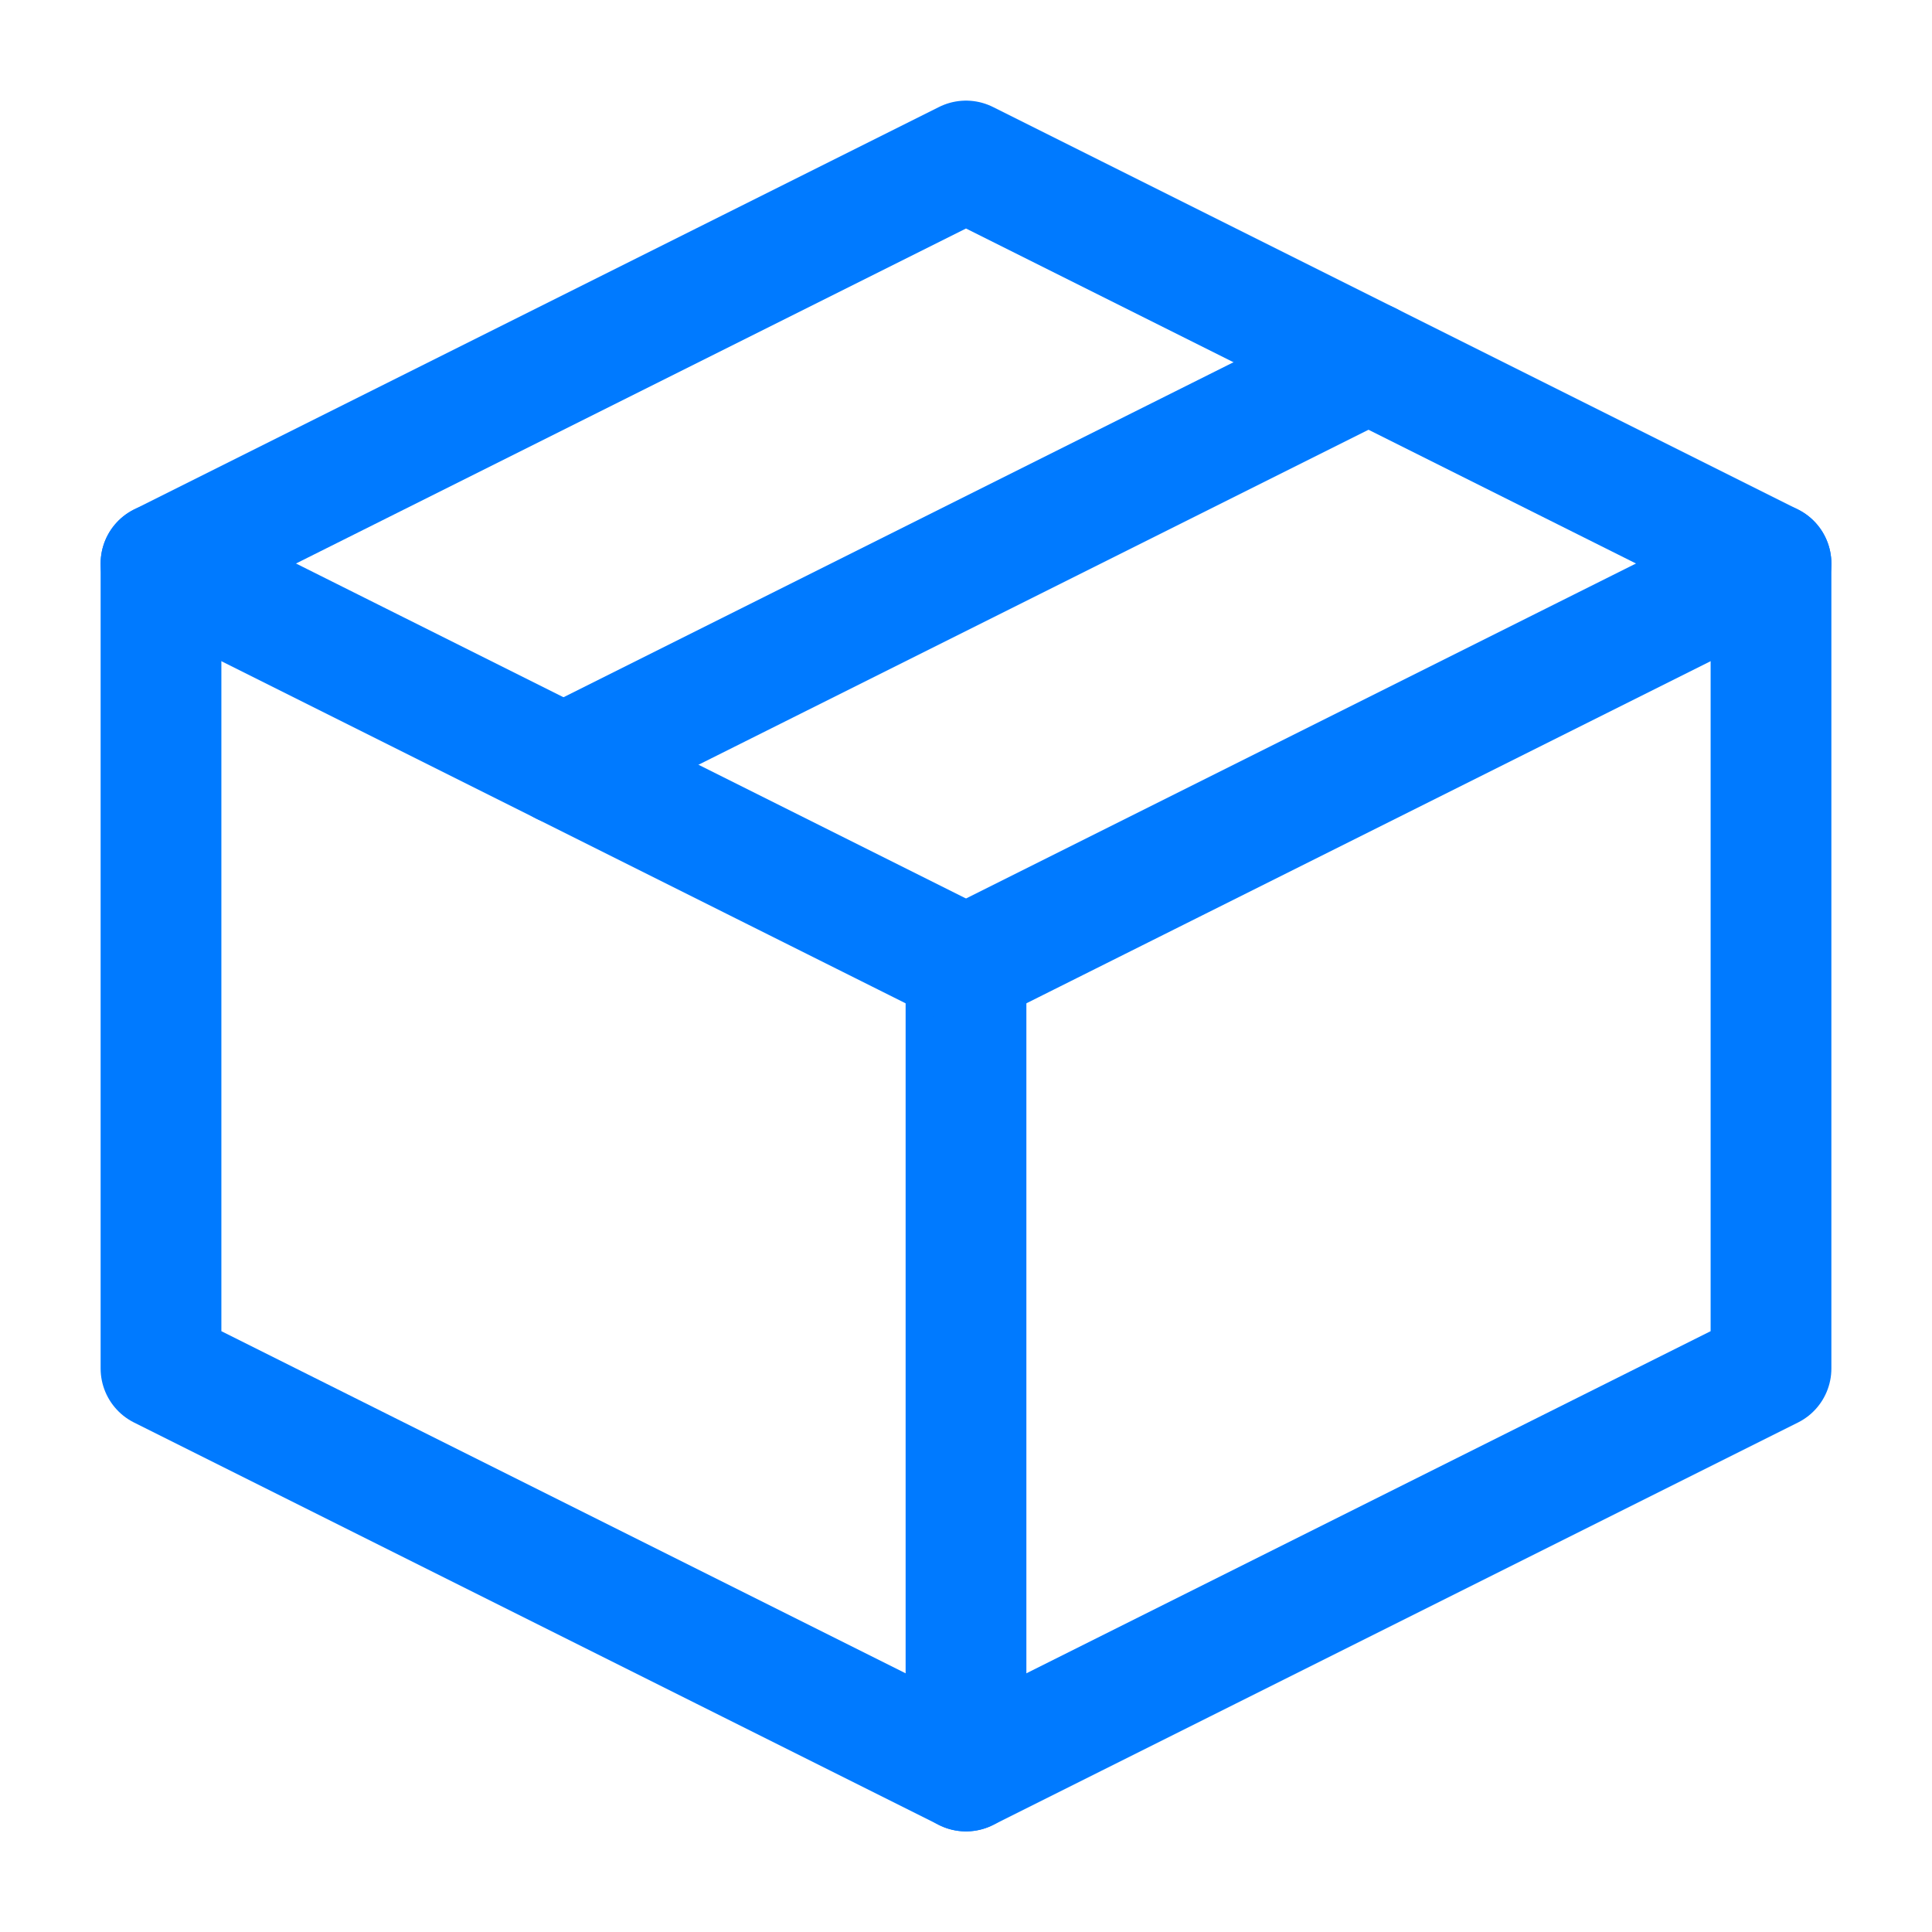
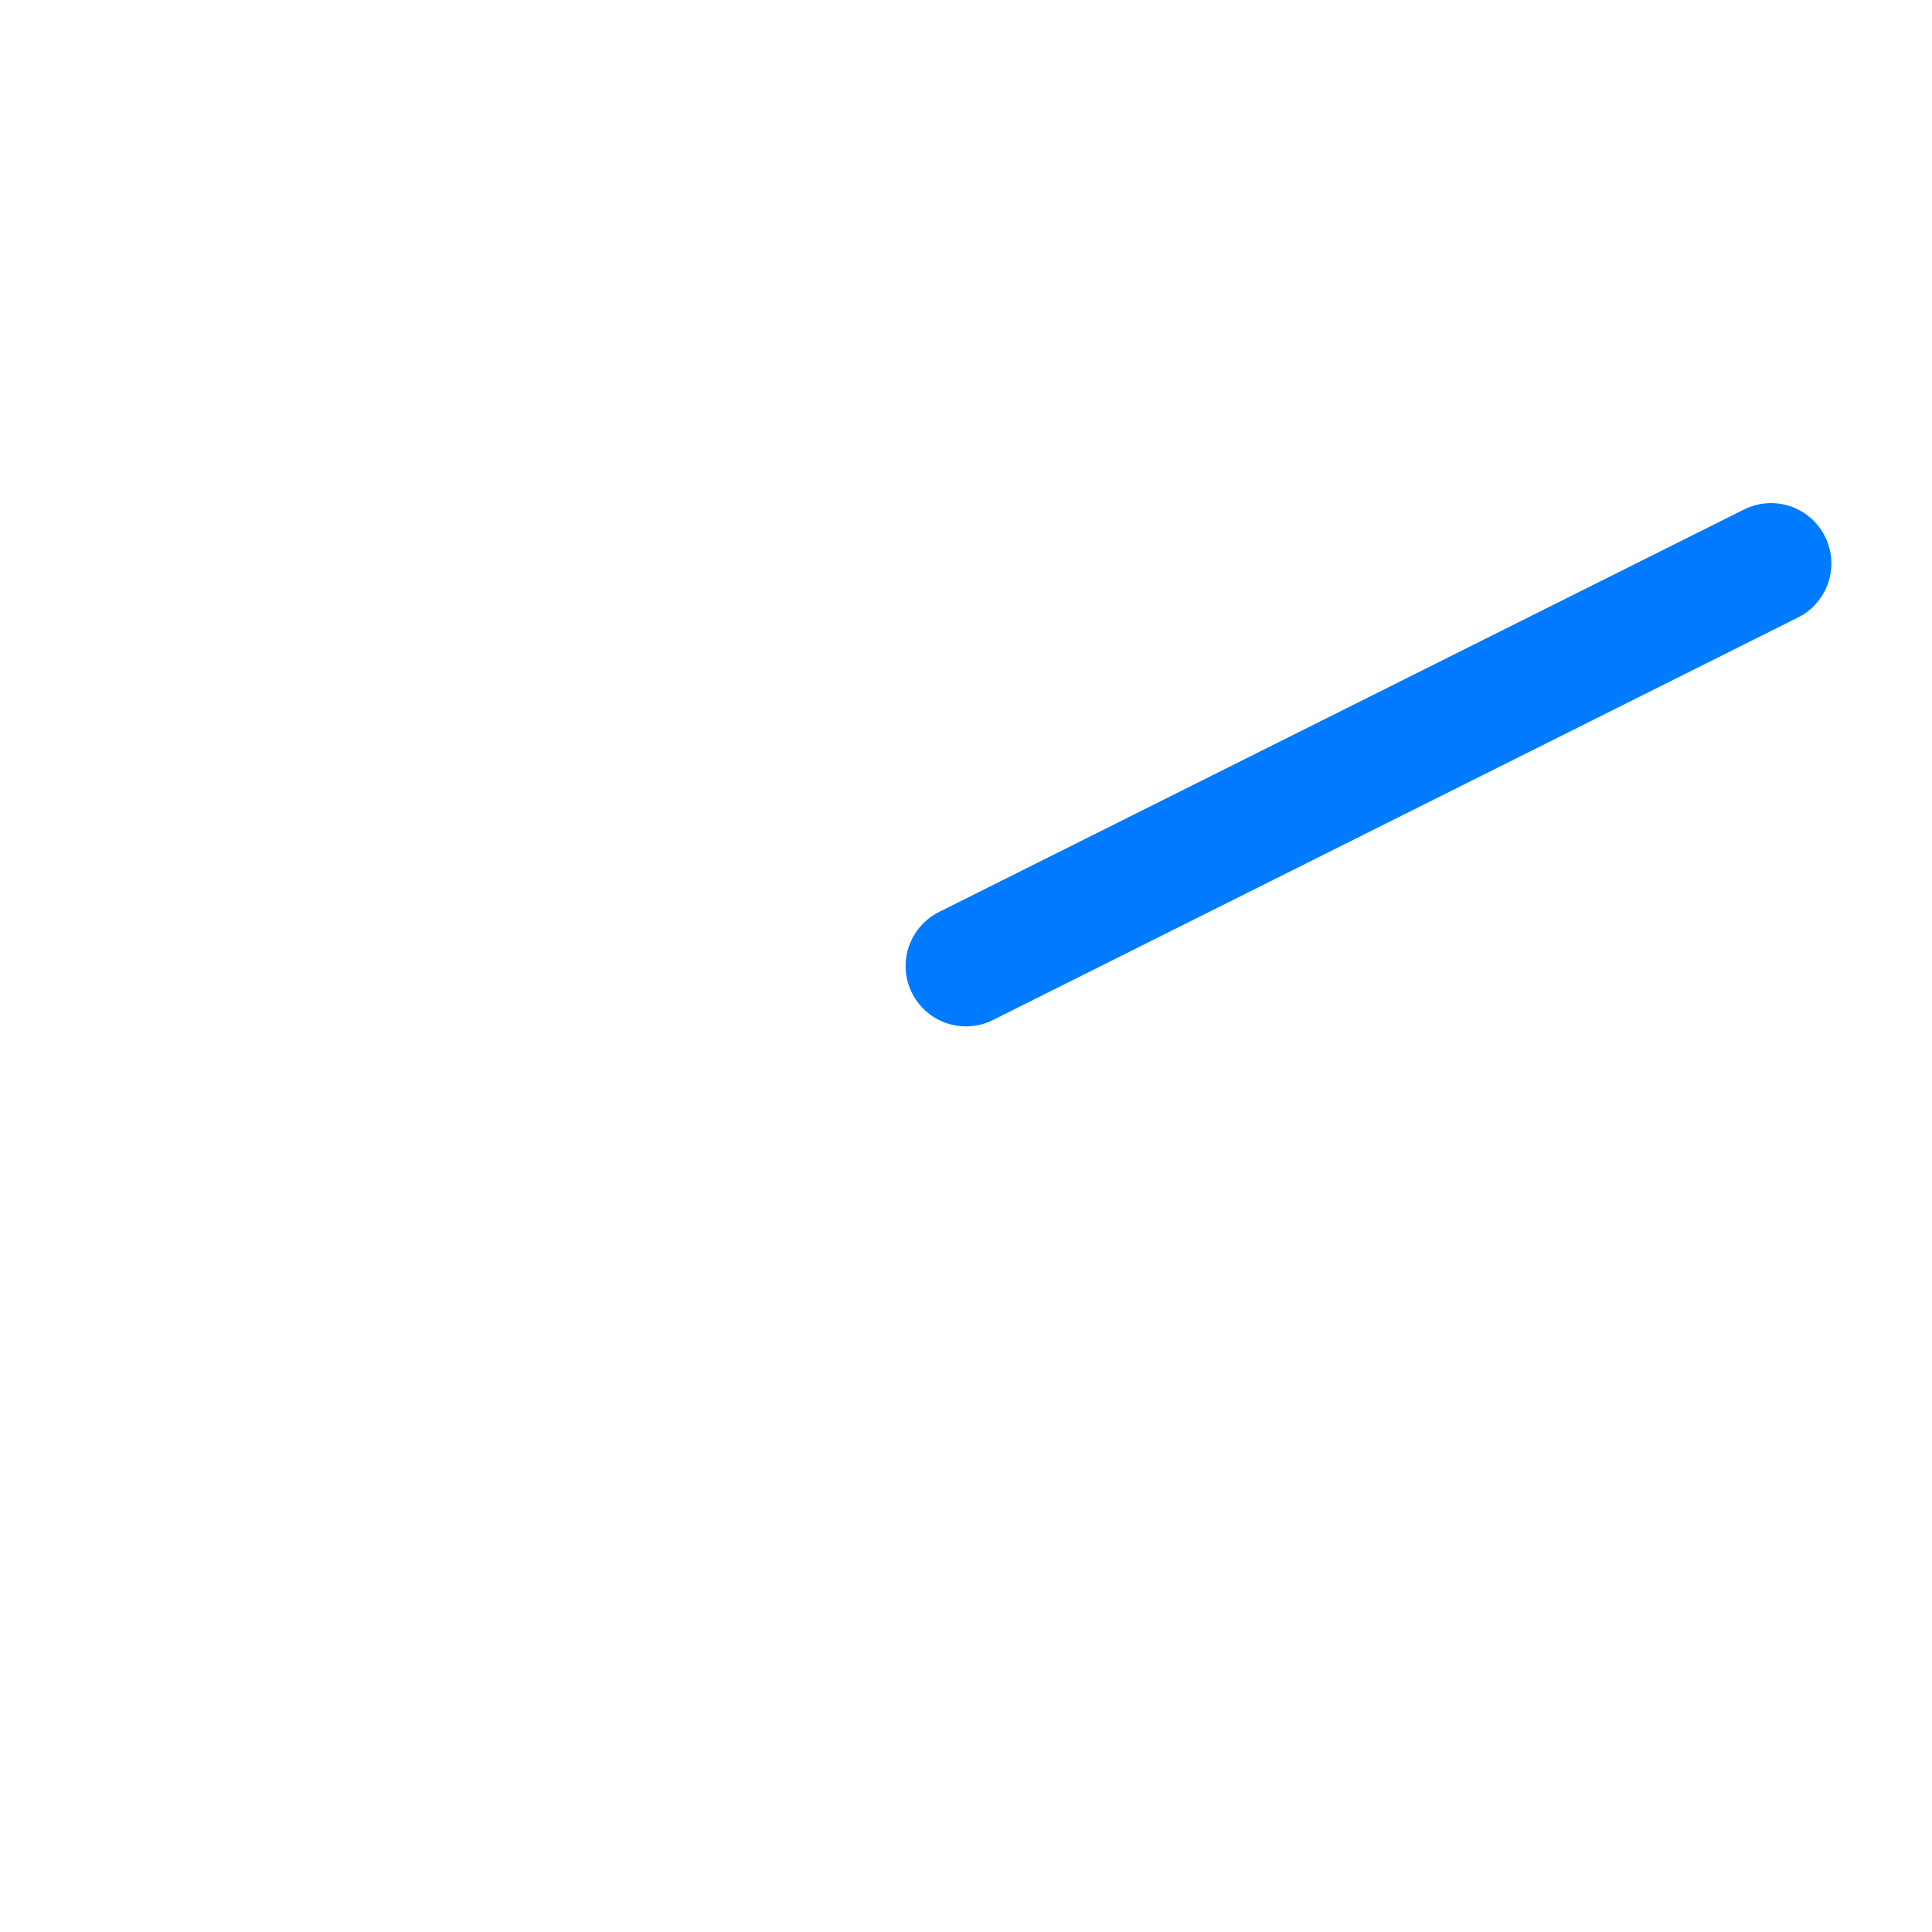
<svg xmlns="http://www.w3.org/2000/svg" width="48" height="48" viewBox="0 0 48 48" fill="none">
-   <path d="M24 4L4 14V34L24 44L44 34V14L24 4Z" stroke="#007AFF" stroke-width="3" stroke-linecap="round" stroke-linejoin="round" />
-   <path d="M4 14L24 24" stroke="#007AFF" stroke-width="3" stroke-linecap="round" stroke-linejoin="round" />
-   <path d="M24 44V24" stroke="#007AFF" stroke-width="3" stroke-linecap="round" stroke-linejoin="round" />
  <path d="M44 14L24 24" stroke="#007AFF" stroke-width="3" stroke-linecap="round" stroke-linejoin="round" />
-   <path d="M34 9L14 19" stroke="#007AFF" stroke-width="3" stroke-linecap="round" stroke-linejoin="round" />
</svg>